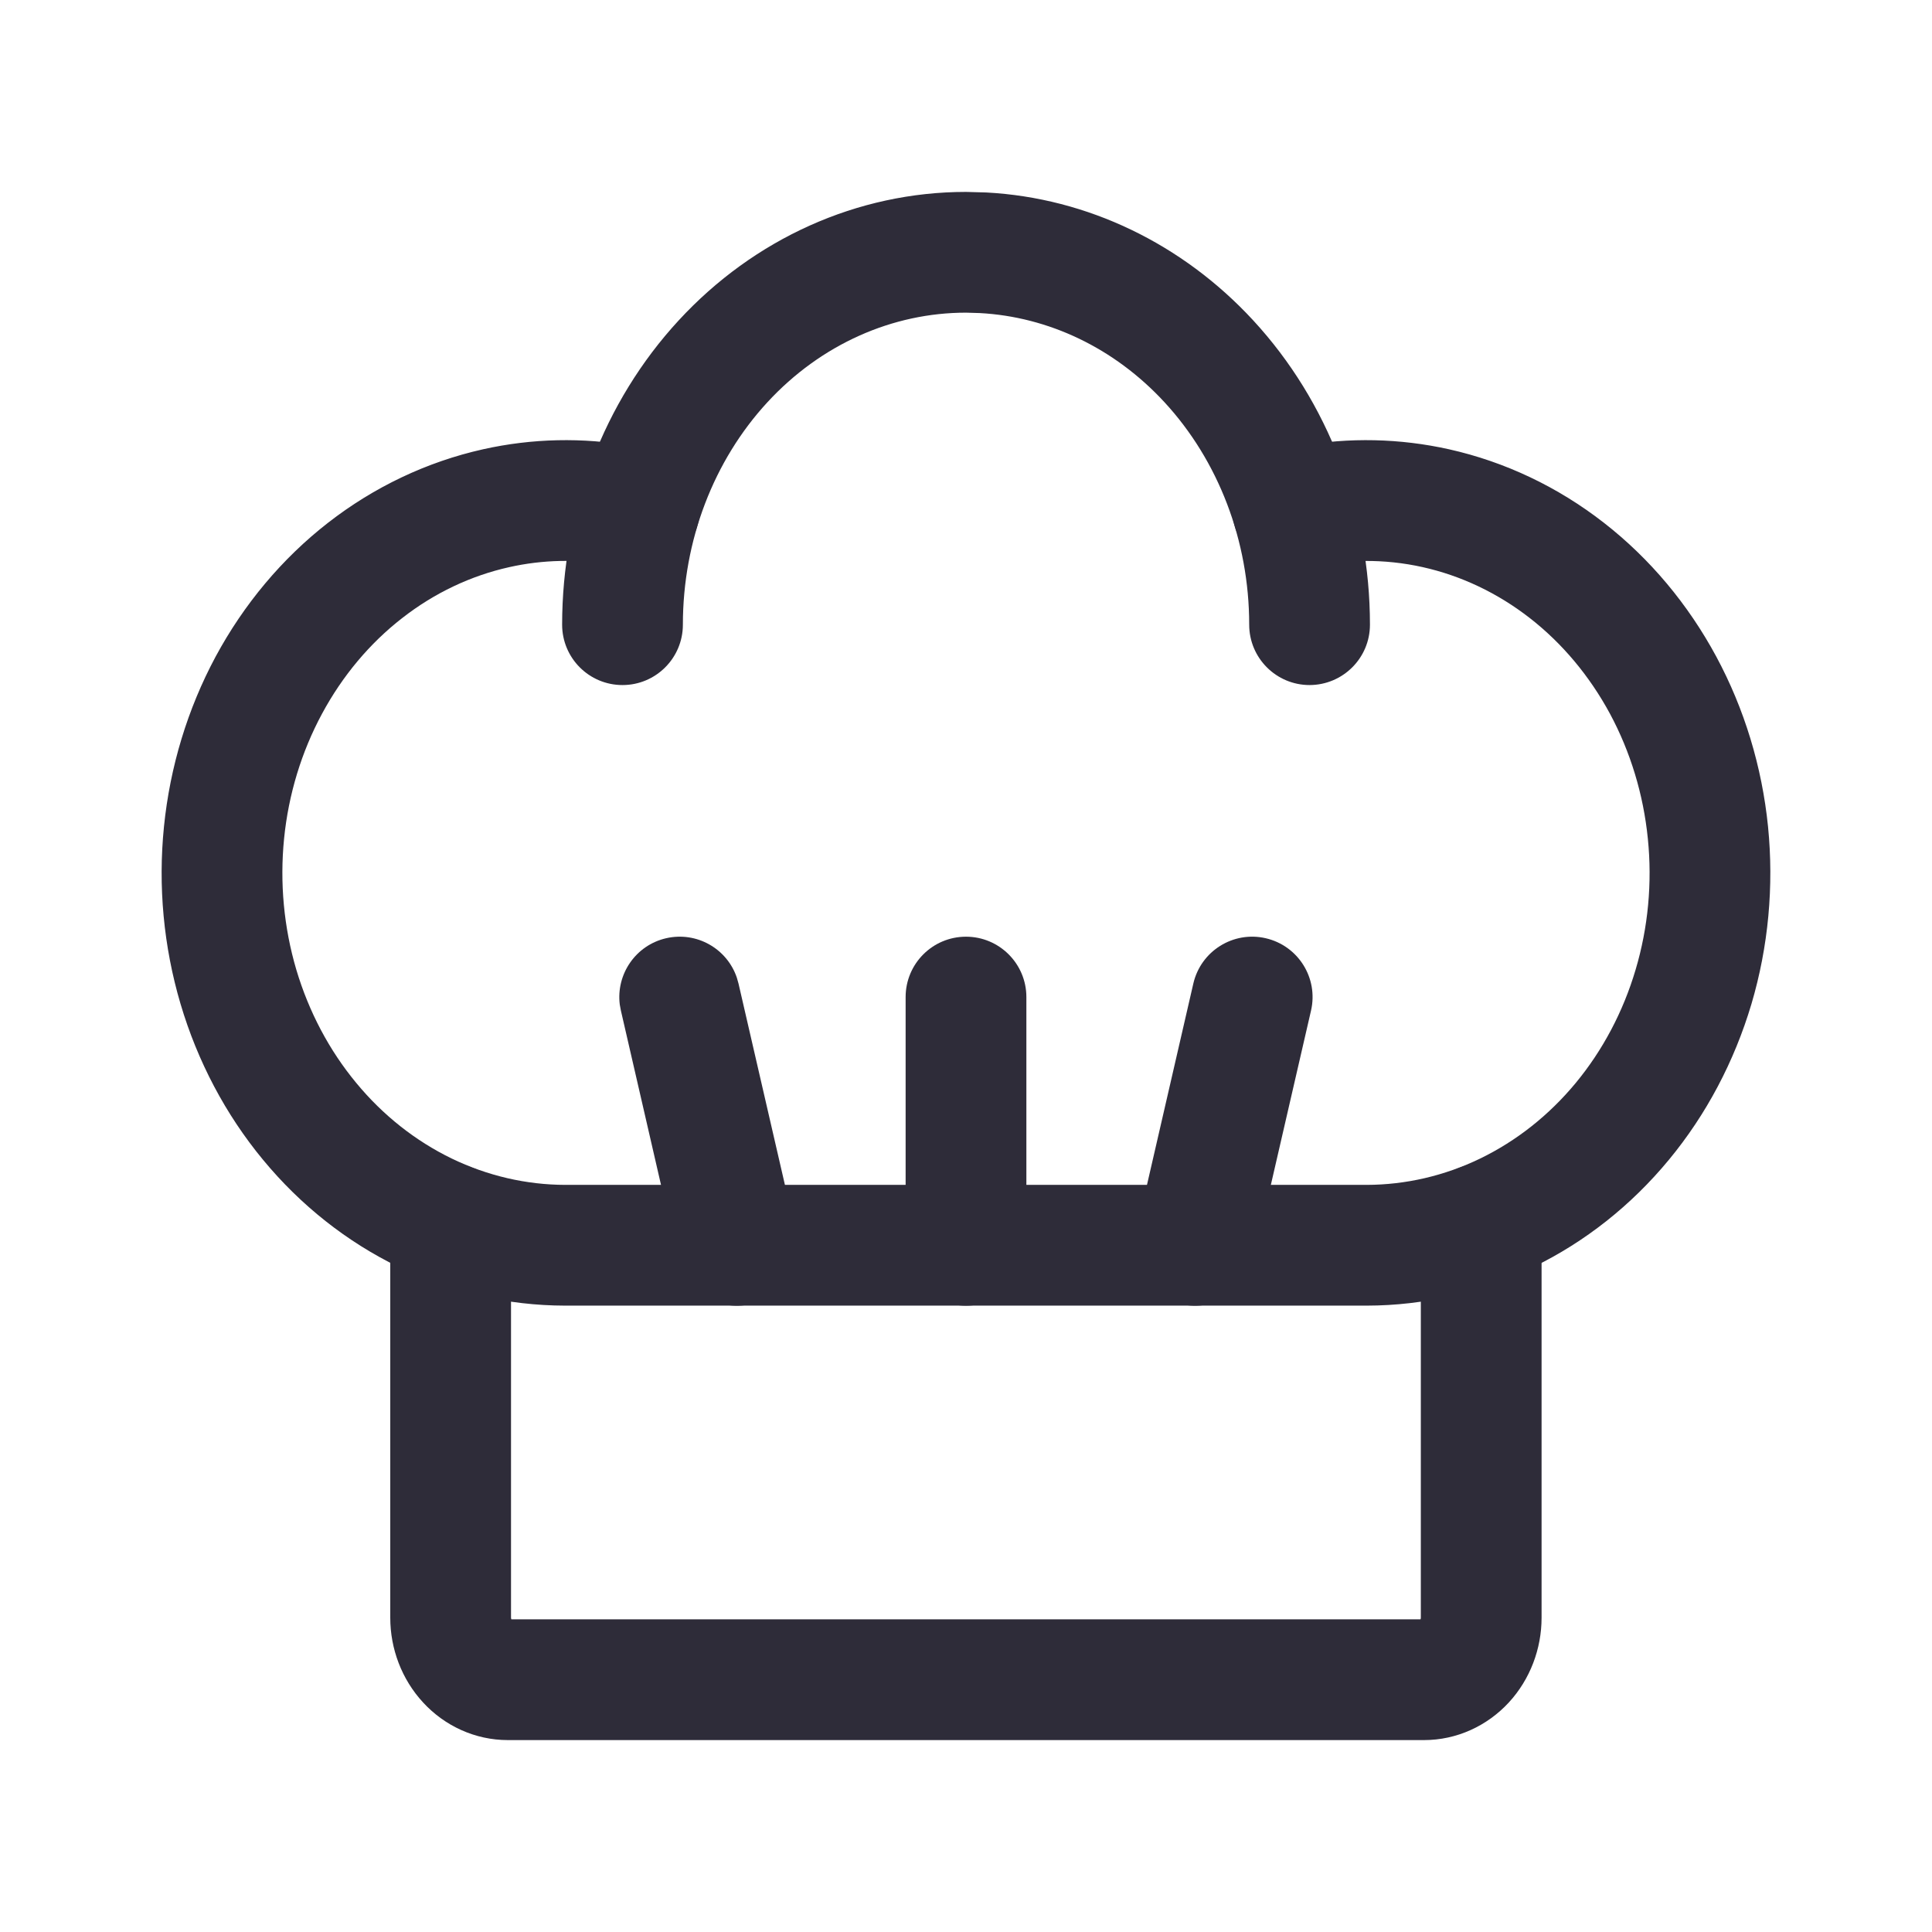
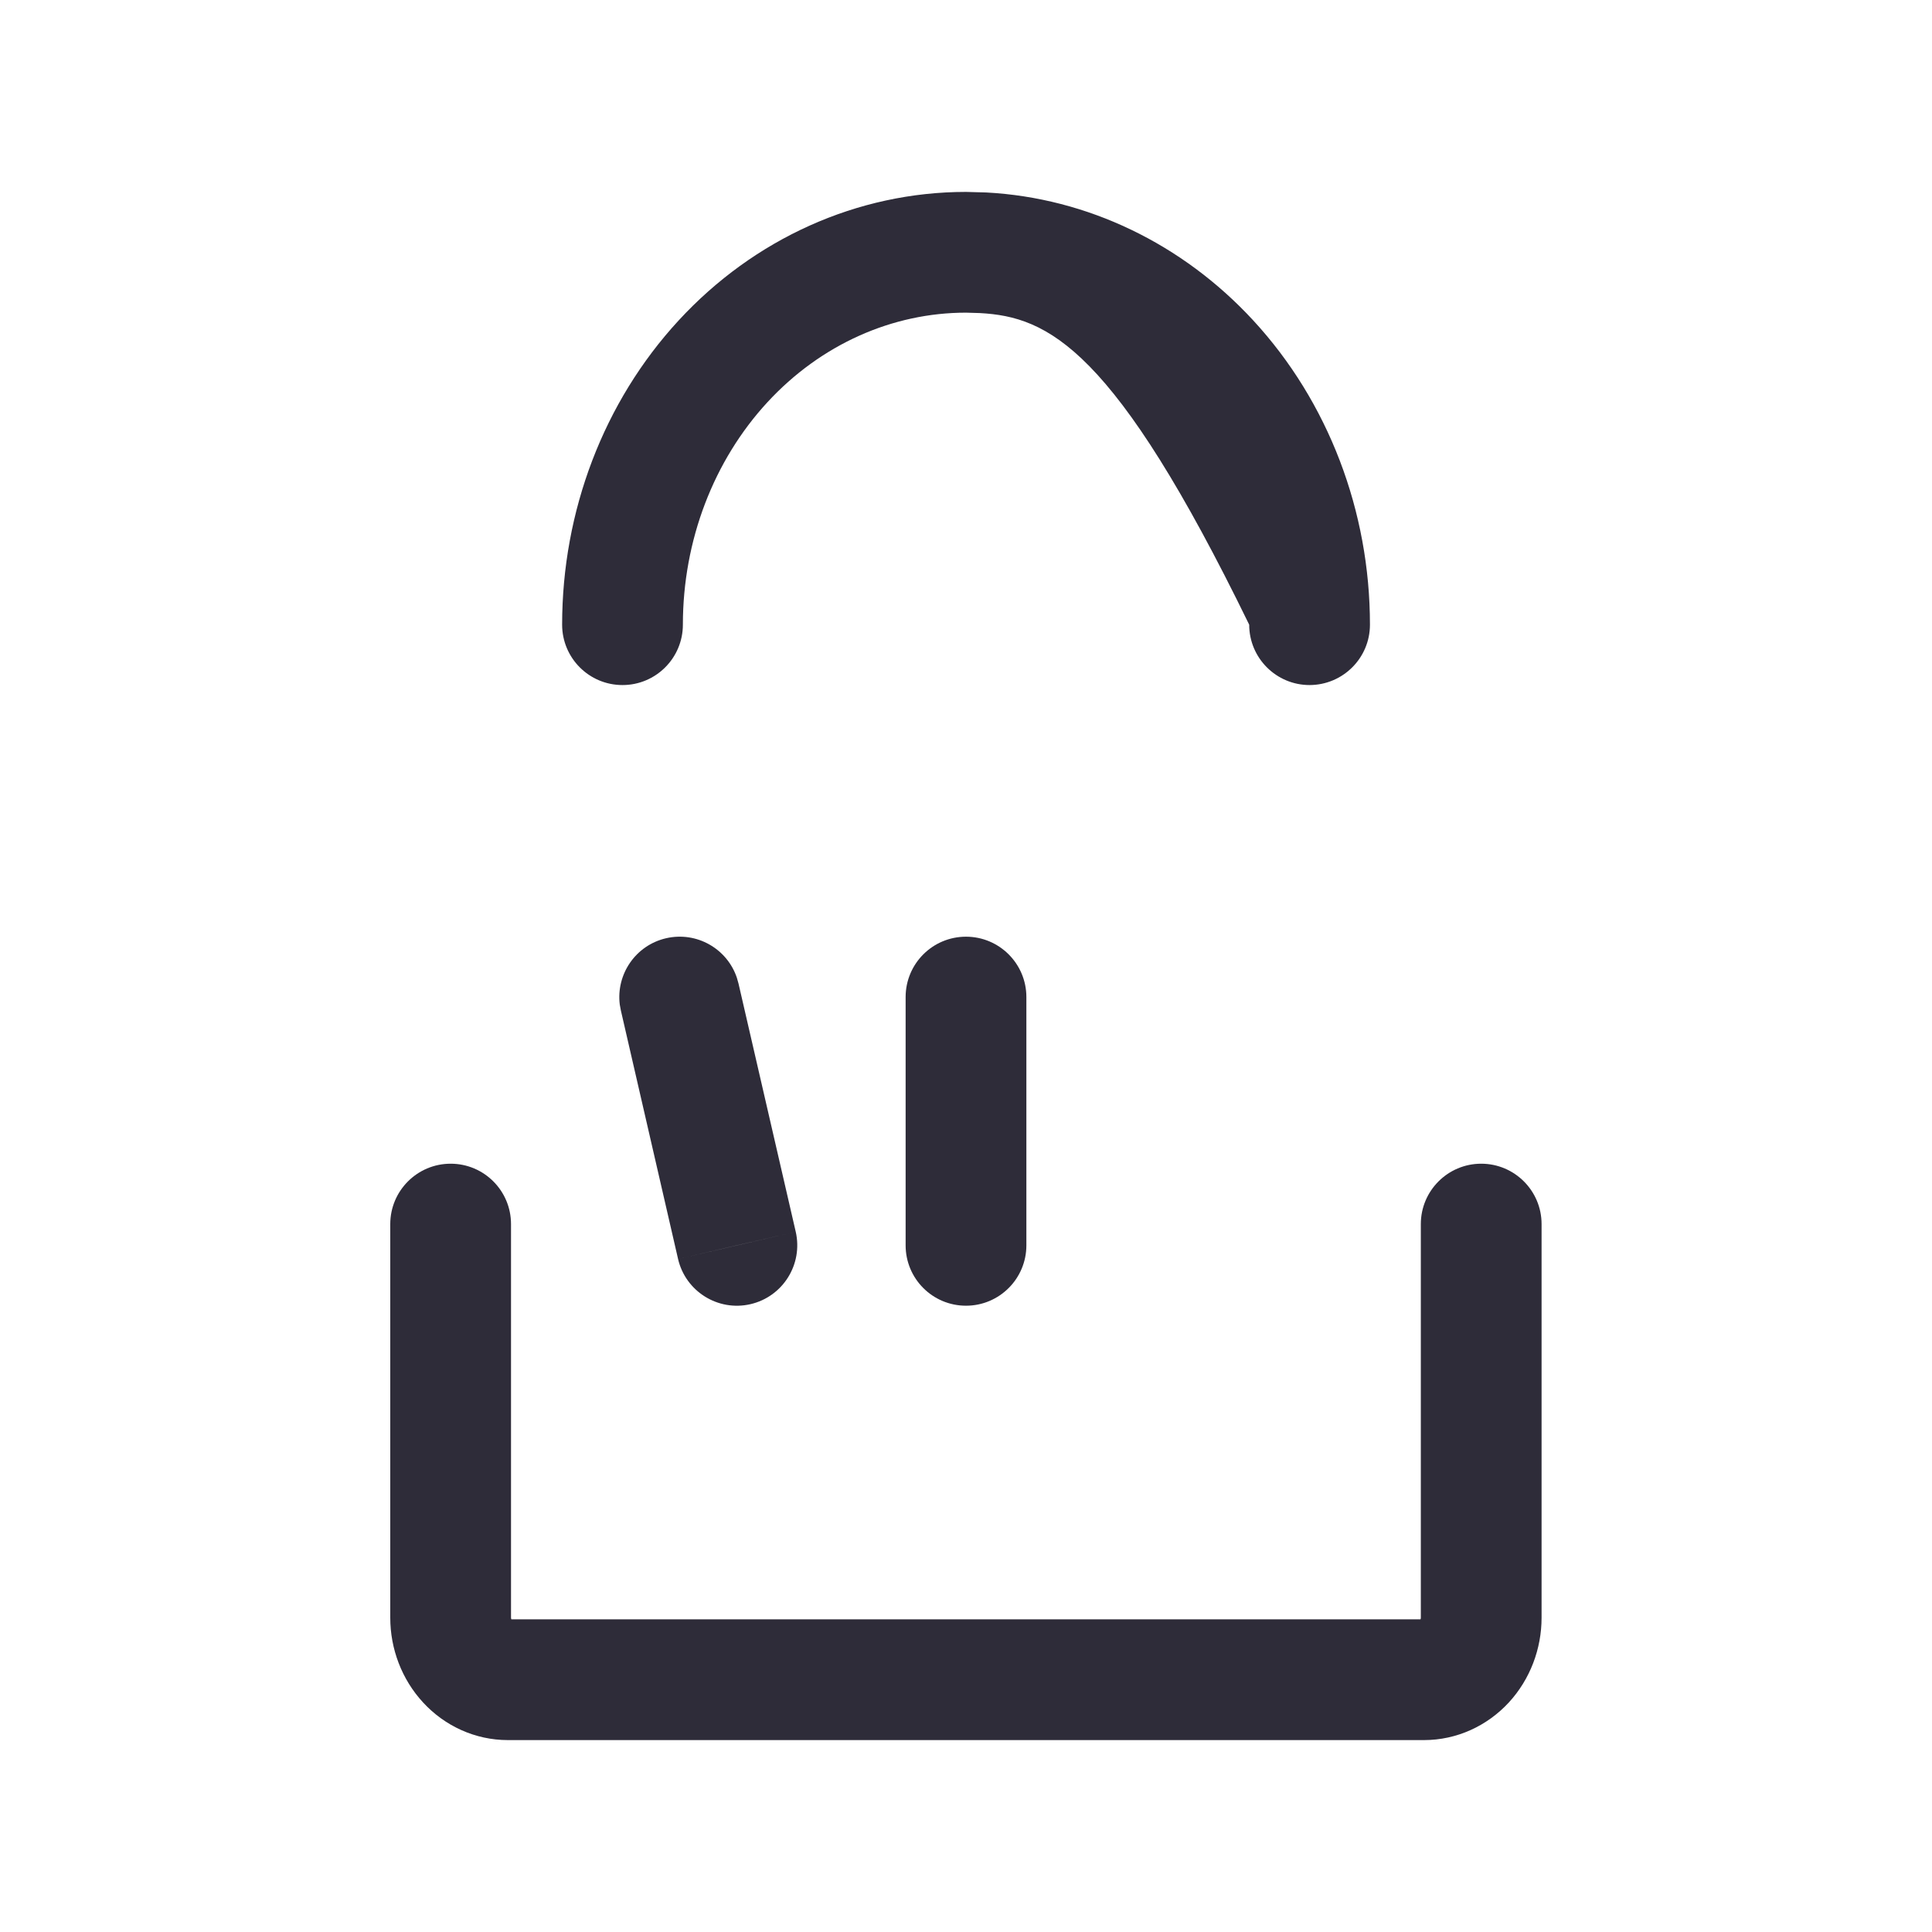
<svg xmlns="http://www.w3.org/2000/svg" width="24" height="24" viewBox="0 0 24 24" fill="none">
  <path d="M9.885 15.302C9.977 15.705 9.726 16.108 9.322 16.201C8.919 16.294 8.516 16.042 8.423 15.639L9.885 15.302ZM8.275 11.655C8.654 11.568 9.031 11.784 9.153 12.144L9.174 12.218L9.885 15.302L9.153 15.47L8.423 15.639L7.713 12.554L7.699 12.479C7.652 12.101 7.897 11.742 8.275 11.655Z" fill="#2E2C39" />
-   <path d="M15.575 15.639C15.482 16.042 15.08 16.294 14.677 16.201C14.273 16.108 14.021 15.705 14.114 15.302L15.575 15.639ZM14.824 12.218C14.917 11.814 15.32 11.562 15.723 11.655C16.127 11.748 16.379 12.15 16.286 12.554L15.575 15.639L14.845 15.47L14.114 15.302L14.824 12.218Z" fill="#2E2C39" />
  <path d="M11.25 15.47V12.386C11.25 11.972 11.585 11.636 12 11.636C12.414 11.636 12.75 11.972 12.75 12.386V15.47C12.75 15.884 12.414 16.22 12 16.22C11.585 16.22 11.25 15.884 11.25 15.47Z" fill="#2E2C39" />
-   <path d="M16.146 5.541C16.76 5.431 17.389 5.445 18 5.581C18.697 5.737 19.353 6.049 19.924 6.494C20.496 6.939 20.97 7.507 21.32 8.156C21.67 8.806 21.888 9.525 21.963 10.267C22.037 11.008 21.968 11.759 21.757 12.472C21.545 13.184 21.197 13.845 20.731 14.408C20.265 14.972 19.691 15.428 19.044 15.741C18.397 16.055 17.693 16.218 16.979 16.219H7.02C6.307 16.218 5.603 16.055 4.956 15.741C4.309 15.428 3.734 14.972 3.268 14.408C2.802 13.845 2.454 13.184 2.243 12.472C2.032 11.759 1.962 11.008 2.037 10.267C2.112 9.525 2.33 8.806 2.679 8.156C3.029 7.507 3.503 6.939 4.075 6.494C4.647 6.049 5.303 5.737 6.001 5.581C6.611 5.445 7.24 5.431 7.853 5.541L8.115 5.596L8.189 5.618C8.548 5.743 8.761 6.122 8.671 6.5C8.58 6.878 8.219 7.12 7.843 7.069L7.767 7.056L7.589 7.018C7.171 6.943 6.743 6.952 6.327 7.045C5.851 7.151 5.397 7.365 4.996 7.678C4.594 7.99 4.254 8.395 4 8.867C3.745 9.34 3.584 9.868 3.529 10.417C3.474 10.966 3.526 11.522 3.681 12.046C3.837 12.57 4.091 13.049 4.425 13.452C4.758 13.856 5.163 14.174 5.61 14.391C6.057 14.607 6.538 14.718 7.022 14.719H16.977C17.462 14.718 17.943 14.607 18.389 14.391C18.836 14.174 19.241 13.856 19.575 13.452C19.908 13.049 20.163 12.57 20.318 12.046C20.474 11.522 20.526 10.966 20.47 10.417C20.415 9.868 20.254 9.34 20 8.867C19.745 8.395 19.405 7.99 19.004 7.678C18.602 7.365 18.148 7.151 17.673 7.045C17.197 6.939 16.706 6.943 16.232 7.056L16.157 7.069C15.78 7.12 15.419 6.878 15.329 6.5C15.233 6.097 15.482 5.692 15.884 5.596L16.146 5.541Z" fill="#2E2C39" />
-   <path d="M15.518 7.76C15.518 6.713 15.133 5.72 14.466 4.997C13.842 4.321 13.023 3.935 12.171 3.889L12 3.884C11.088 3.884 10.198 4.276 9.533 4.997C8.866 5.72 8.483 6.713 8.483 7.76C8.483 8.174 8.147 8.51 7.733 8.51C7.318 8.51 6.983 8.174 6.983 7.76C6.983 6.353 7.497 4.992 8.431 3.98C9.366 2.966 10.649 2.384 12 2.384L12.252 2.391C13.51 2.458 14.691 3.03 15.568 3.98C16.502 4.992 17.018 6.353 17.018 7.76C17.018 8.174 16.682 8.509 16.268 8.51C15.854 8.51 15.518 8.174 15.518 7.76Z" fill="#2E2C39" />
+   <path d="M15.518 7.76C13.842 4.321 13.023 3.935 12.171 3.889L12 3.884C11.088 3.884 10.198 4.276 9.533 4.997C8.866 5.72 8.483 6.713 8.483 7.76C8.483 8.174 8.147 8.51 7.733 8.51C7.318 8.51 6.983 8.174 6.983 7.76C6.983 6.353 7.497 4.992 8.431 3.98C9.366 2.966 10.649 2.384 12 2.384L12.252 2.391C13.51 2.458 14.691 3.03 15.568 3.98C16.502 4.992 17.018 6.353 17.018 7.76C17.018 8.174 16.682 8.509 16.268 8.51C15.854 8.51 15.518 8.174 15.518 7.76Z" fill="#2E2C39" />
  <path d="M4.848 20.096V15.206C4.848 14.792 5.184 14.456 5.598 14.456C6.013 14.456 6.348 14.792 6.348 15.206V20.096C6.348 20.104 6.351 20.11 6.352 20.116H17.646C17.648 20.11 17.65 20.104 17.65 20.096V15.206C17.65 14.792 17.986 14.456 18.4 14.456C18.814 14.456 19.15 14.792 19.15 15.206V20.096C19.15 20.48 19.009 20.86 18.743 21.149C18.474 21.44 18.097 21.616 17.689 21.616H6.309C5.902 21.616 5.524 21.44 5.256 21.149C4.989 20.86 4.848 20.48 4.848 20.096Z" fill="#2E2C39" />
</svg>